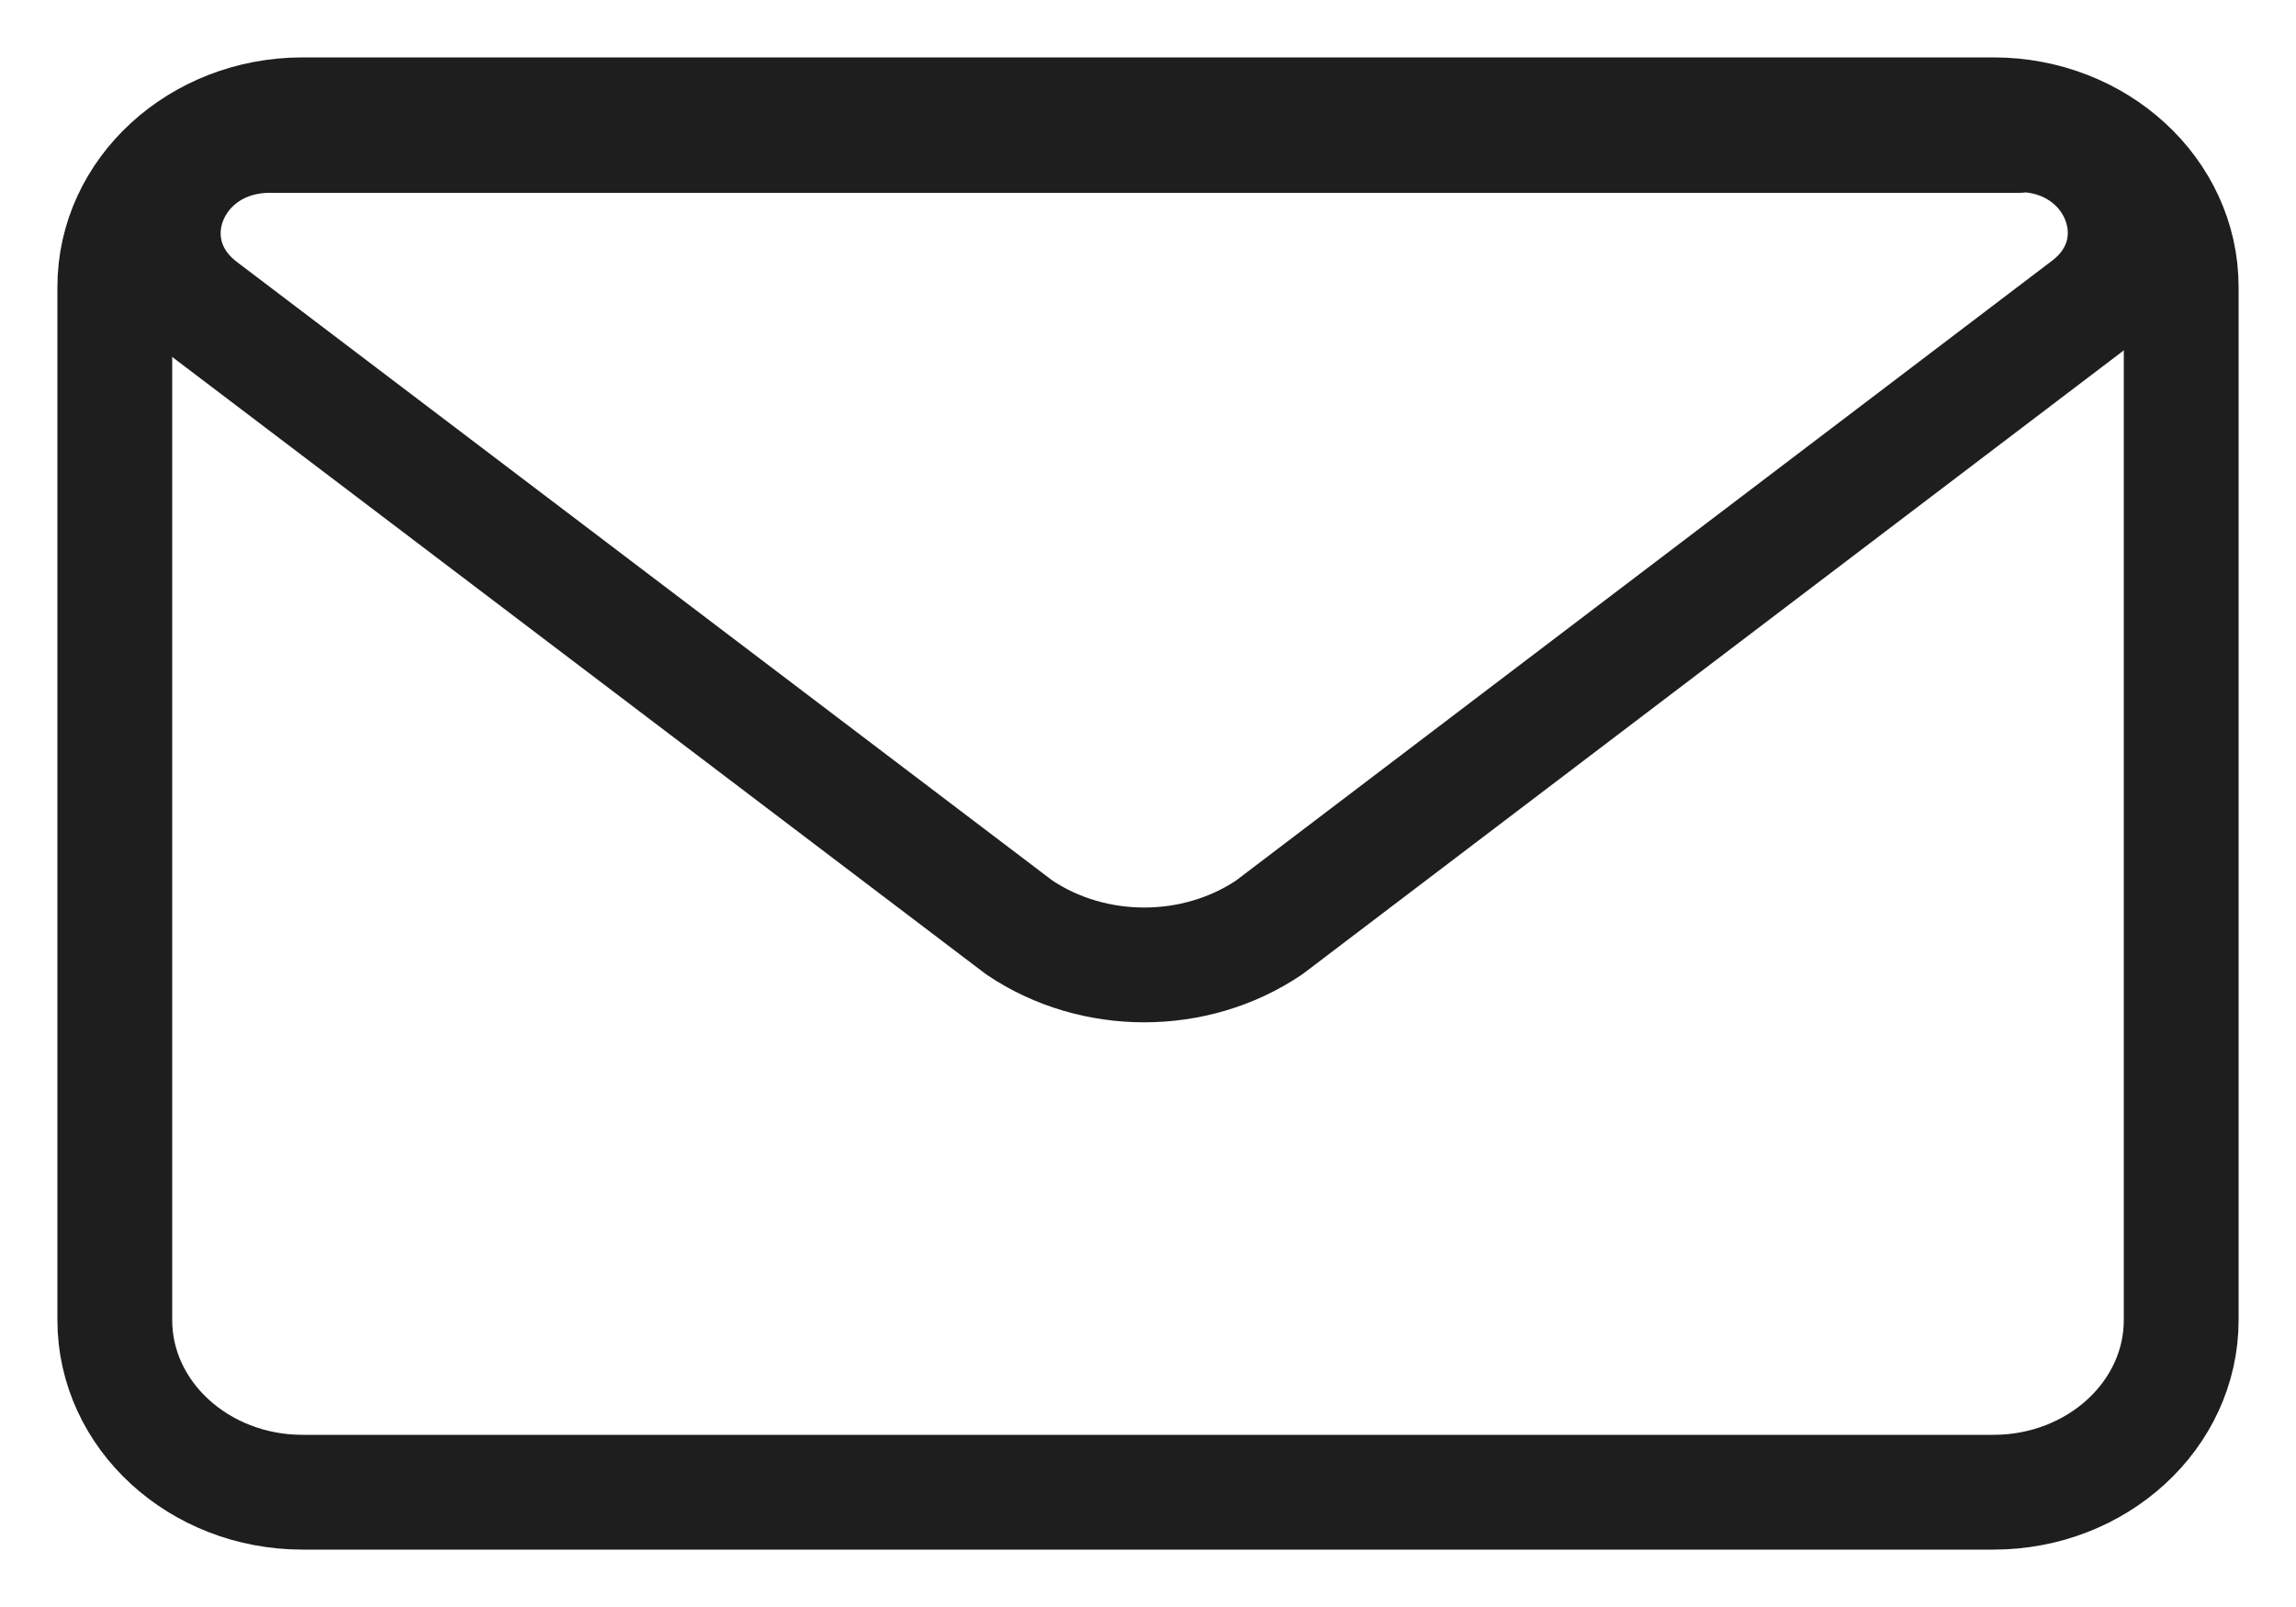
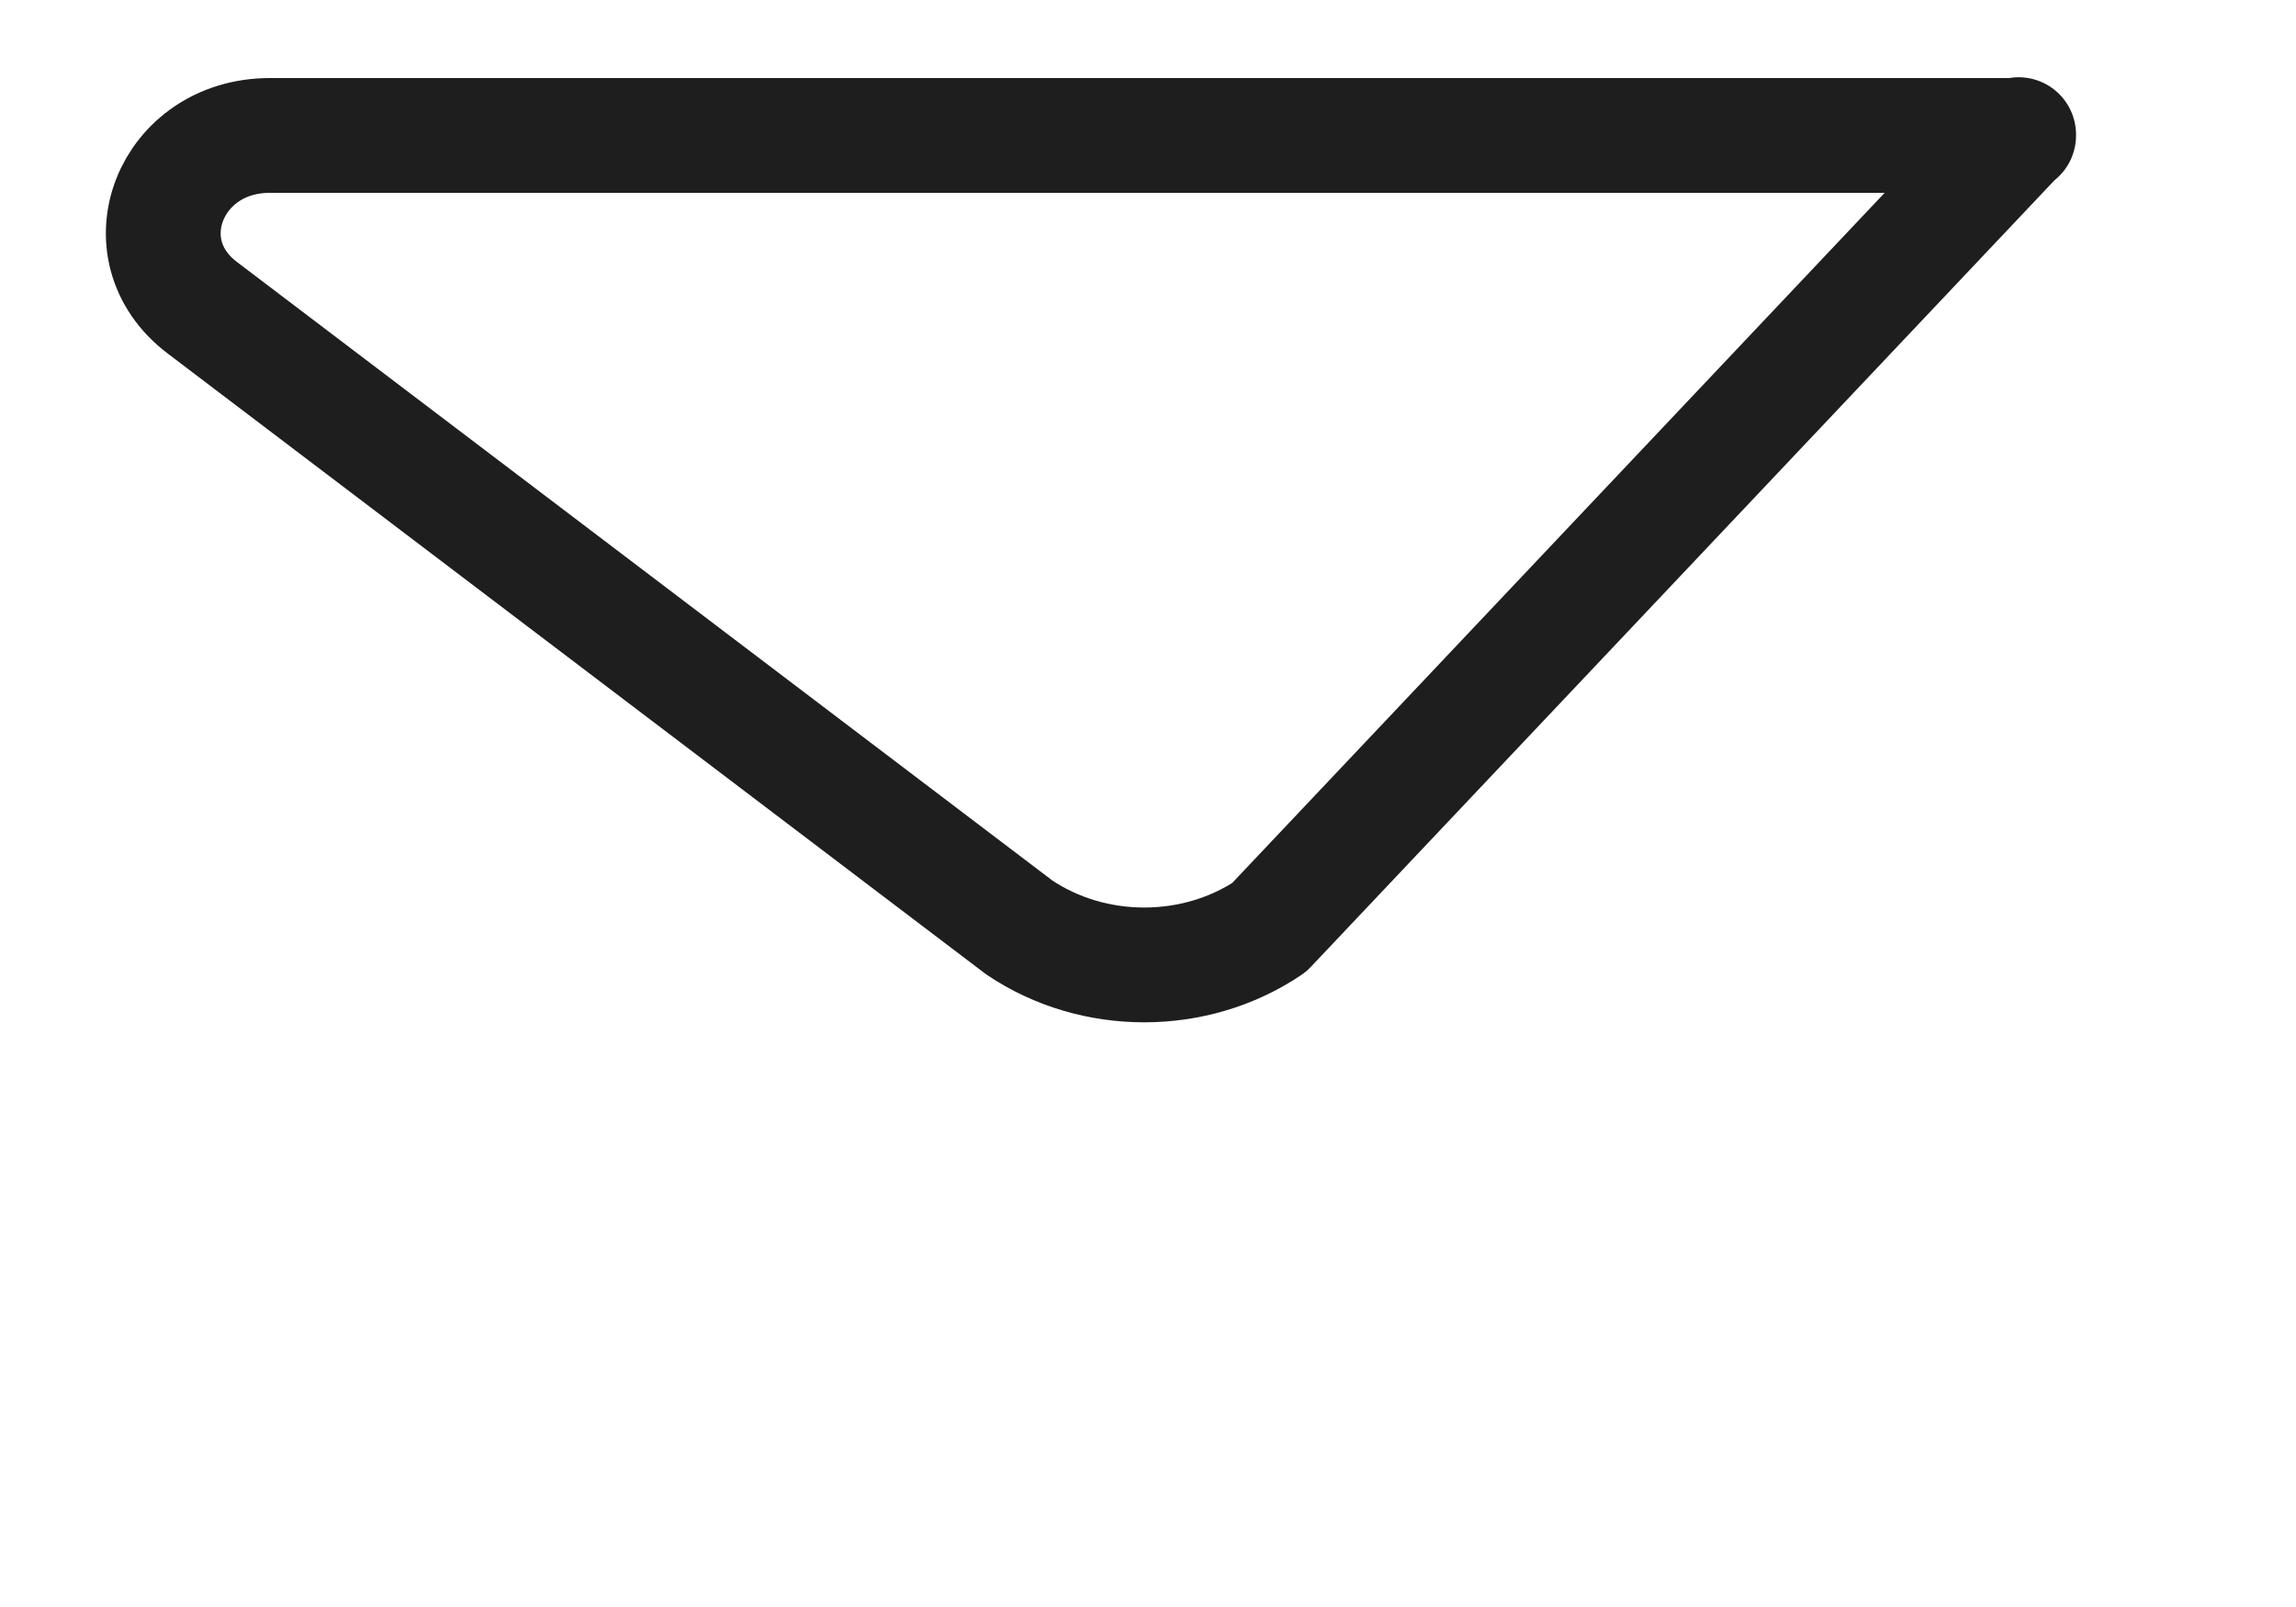
<svg xmlns="http://www.w3.org/2000/svg" width="20" height="14" viewBox="0 0 20 14" fill="none">
  <style>
		:root { --color: #1E1E1E; }
		@media (prefers-color-scheme: light) { :root { --color: #1E1E1E; } }
		@media (prefers-color-scheme: dark) { :root { --color: #FFFFFF; } }
		path {
		stroke: #1E1E1E;
		}
	</style>
-   <path d="M17.584 1.173C18.452 1.173 18.844 2.17 18.173 2.673L11.055 8.08C10.409 8.515 9.525 8.515 8.879 8.08L1.761 2.68C1.09 2.17 1.483 1.18 2.35 1.18H17.584V1.173Z" stroke="currentColor" stroke-linecap="round" stroke-linejoin="round" />
-   <path d="M17.364 1H2.636C1.733 1 1 1.672 1 2.5V11.5C1 12.328 1.733 13 2.636 13H17.364C18.267 13 19 12.328 19 11.5V2.5C19 1.672 18.267 1 17.364 1Z" stroke="currentColor" stroke-linecap="round" stroke-linejoin="round" />
+   <path d="M17.584 1.173L11.055 8.08C10.409 8.515 9.525 8.515 8.879 8.08L1.761 2.68C1.09 2.17 1.483 1.18 2.35 1.18H17.584V1.173Z" stroke="currentColor" stroke-linecap="round" stroke-linejoin="round" />
</svg>